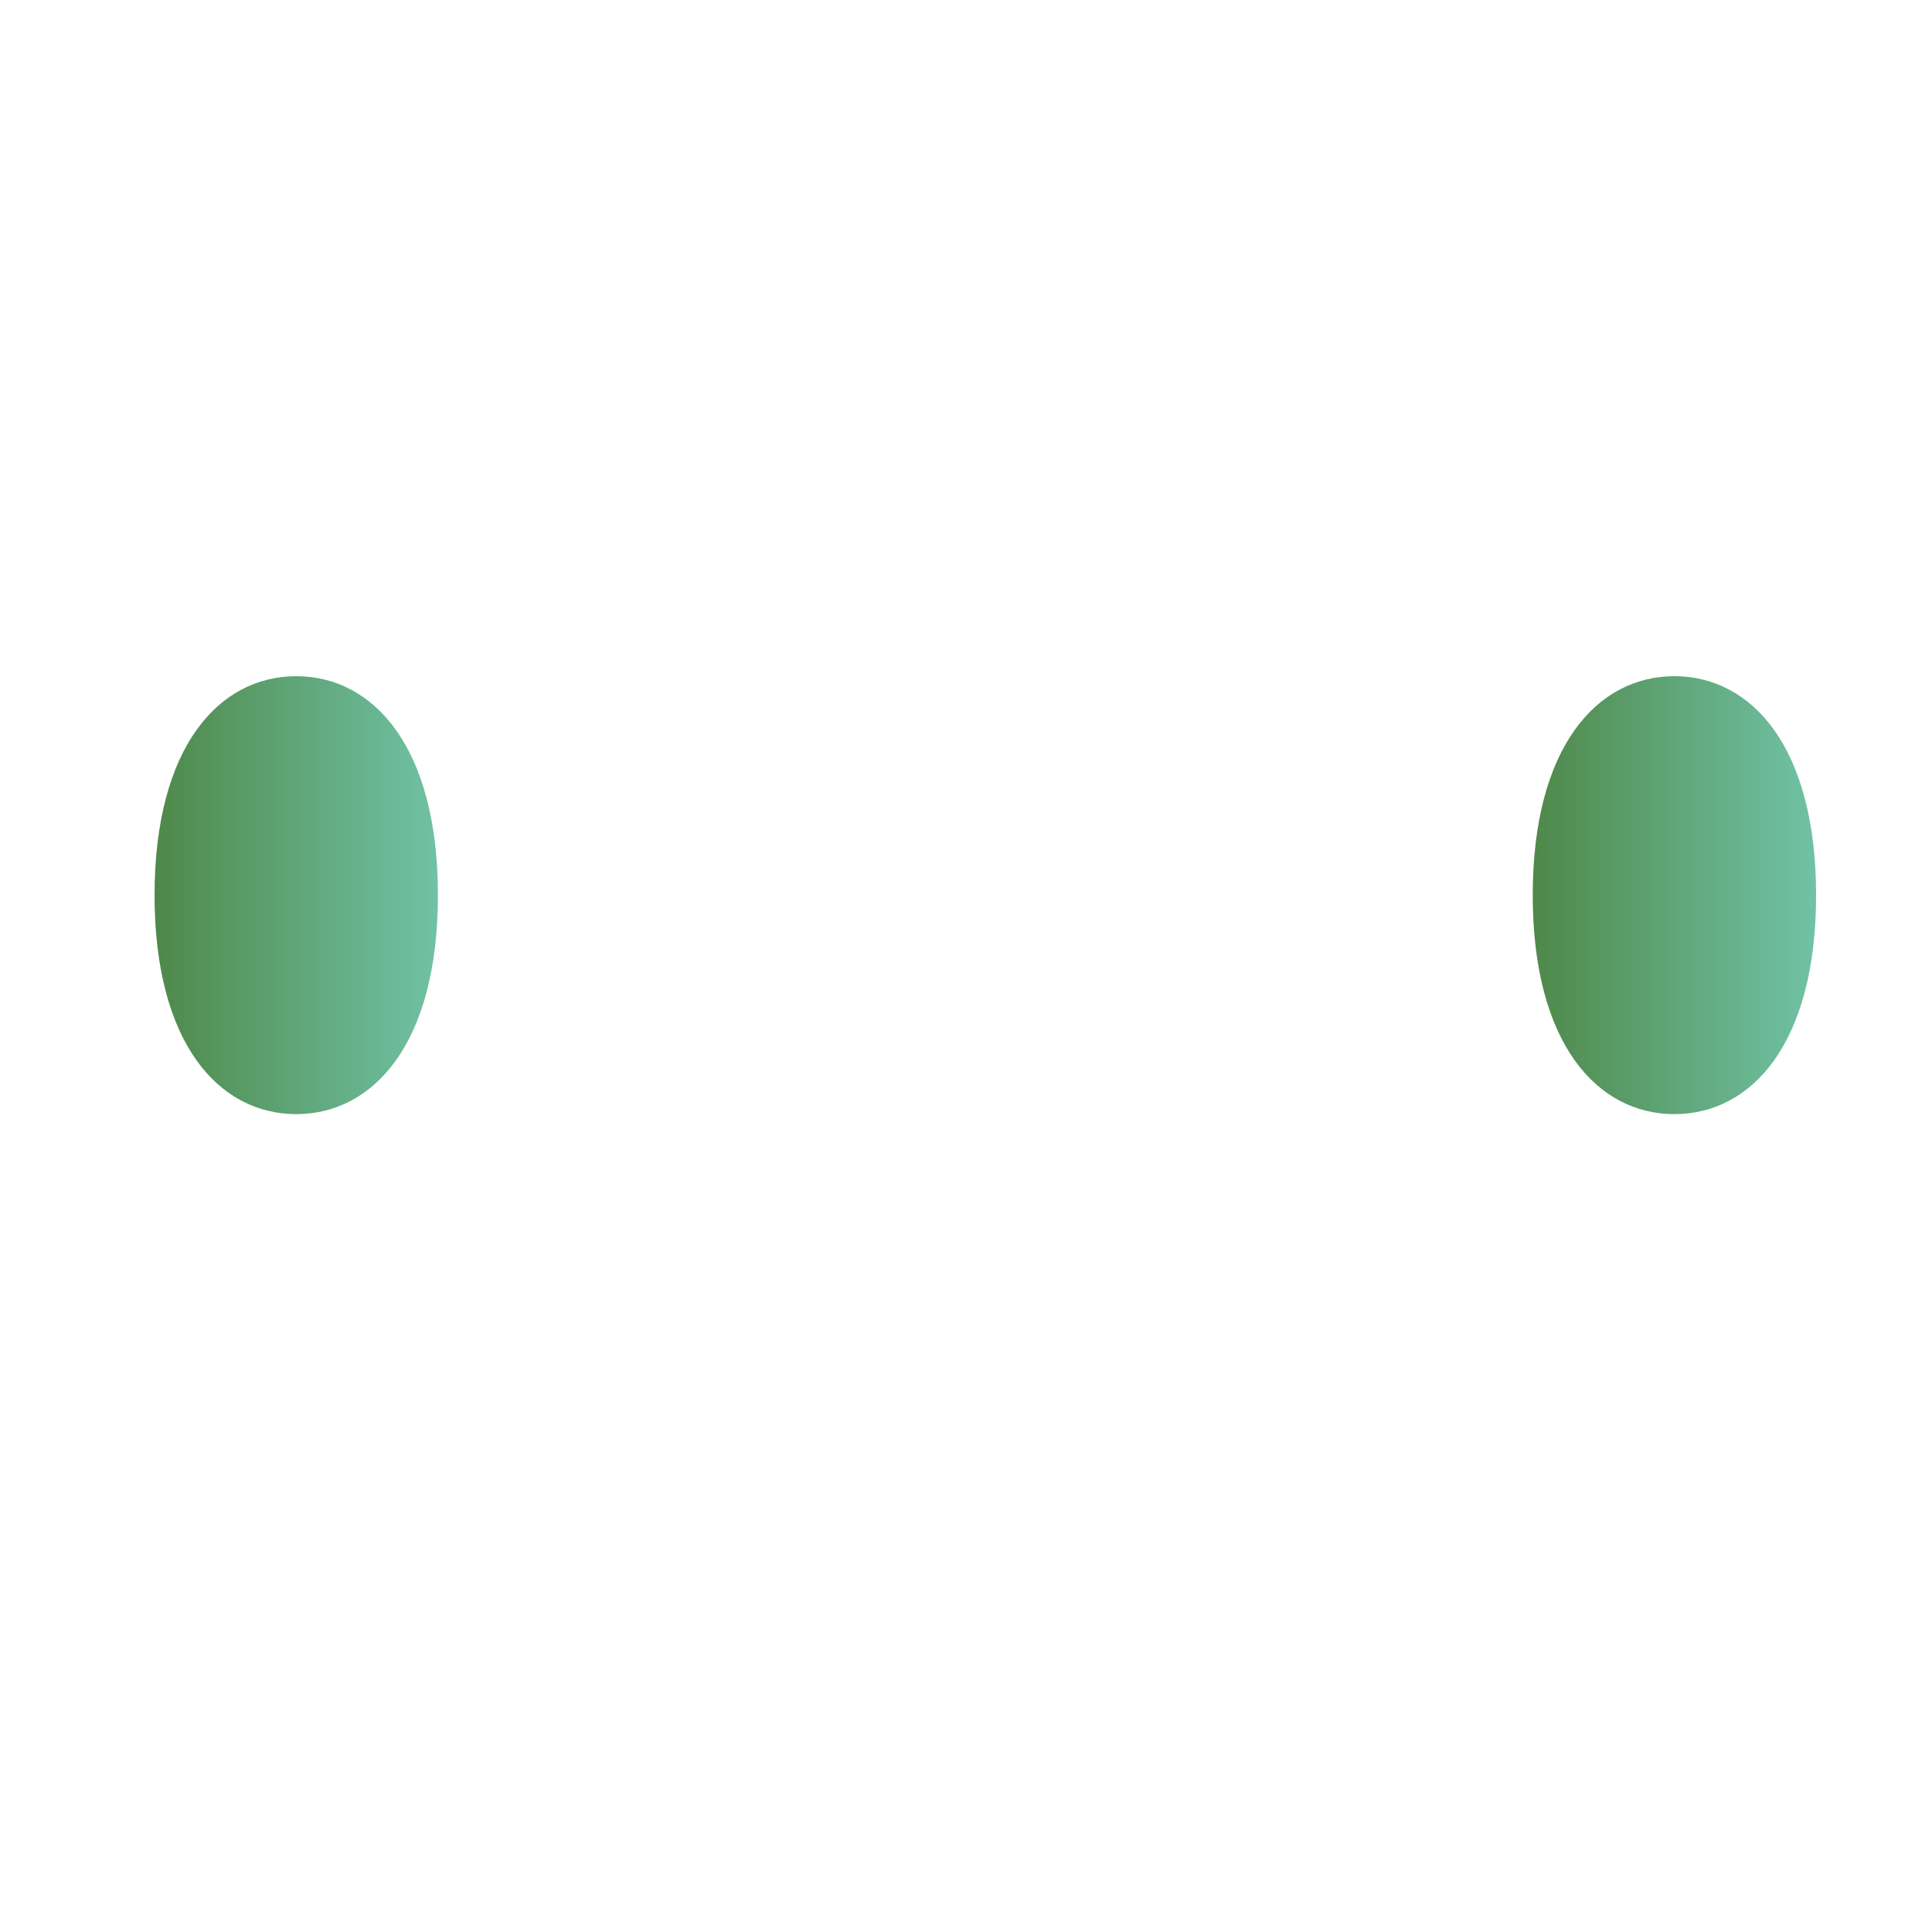
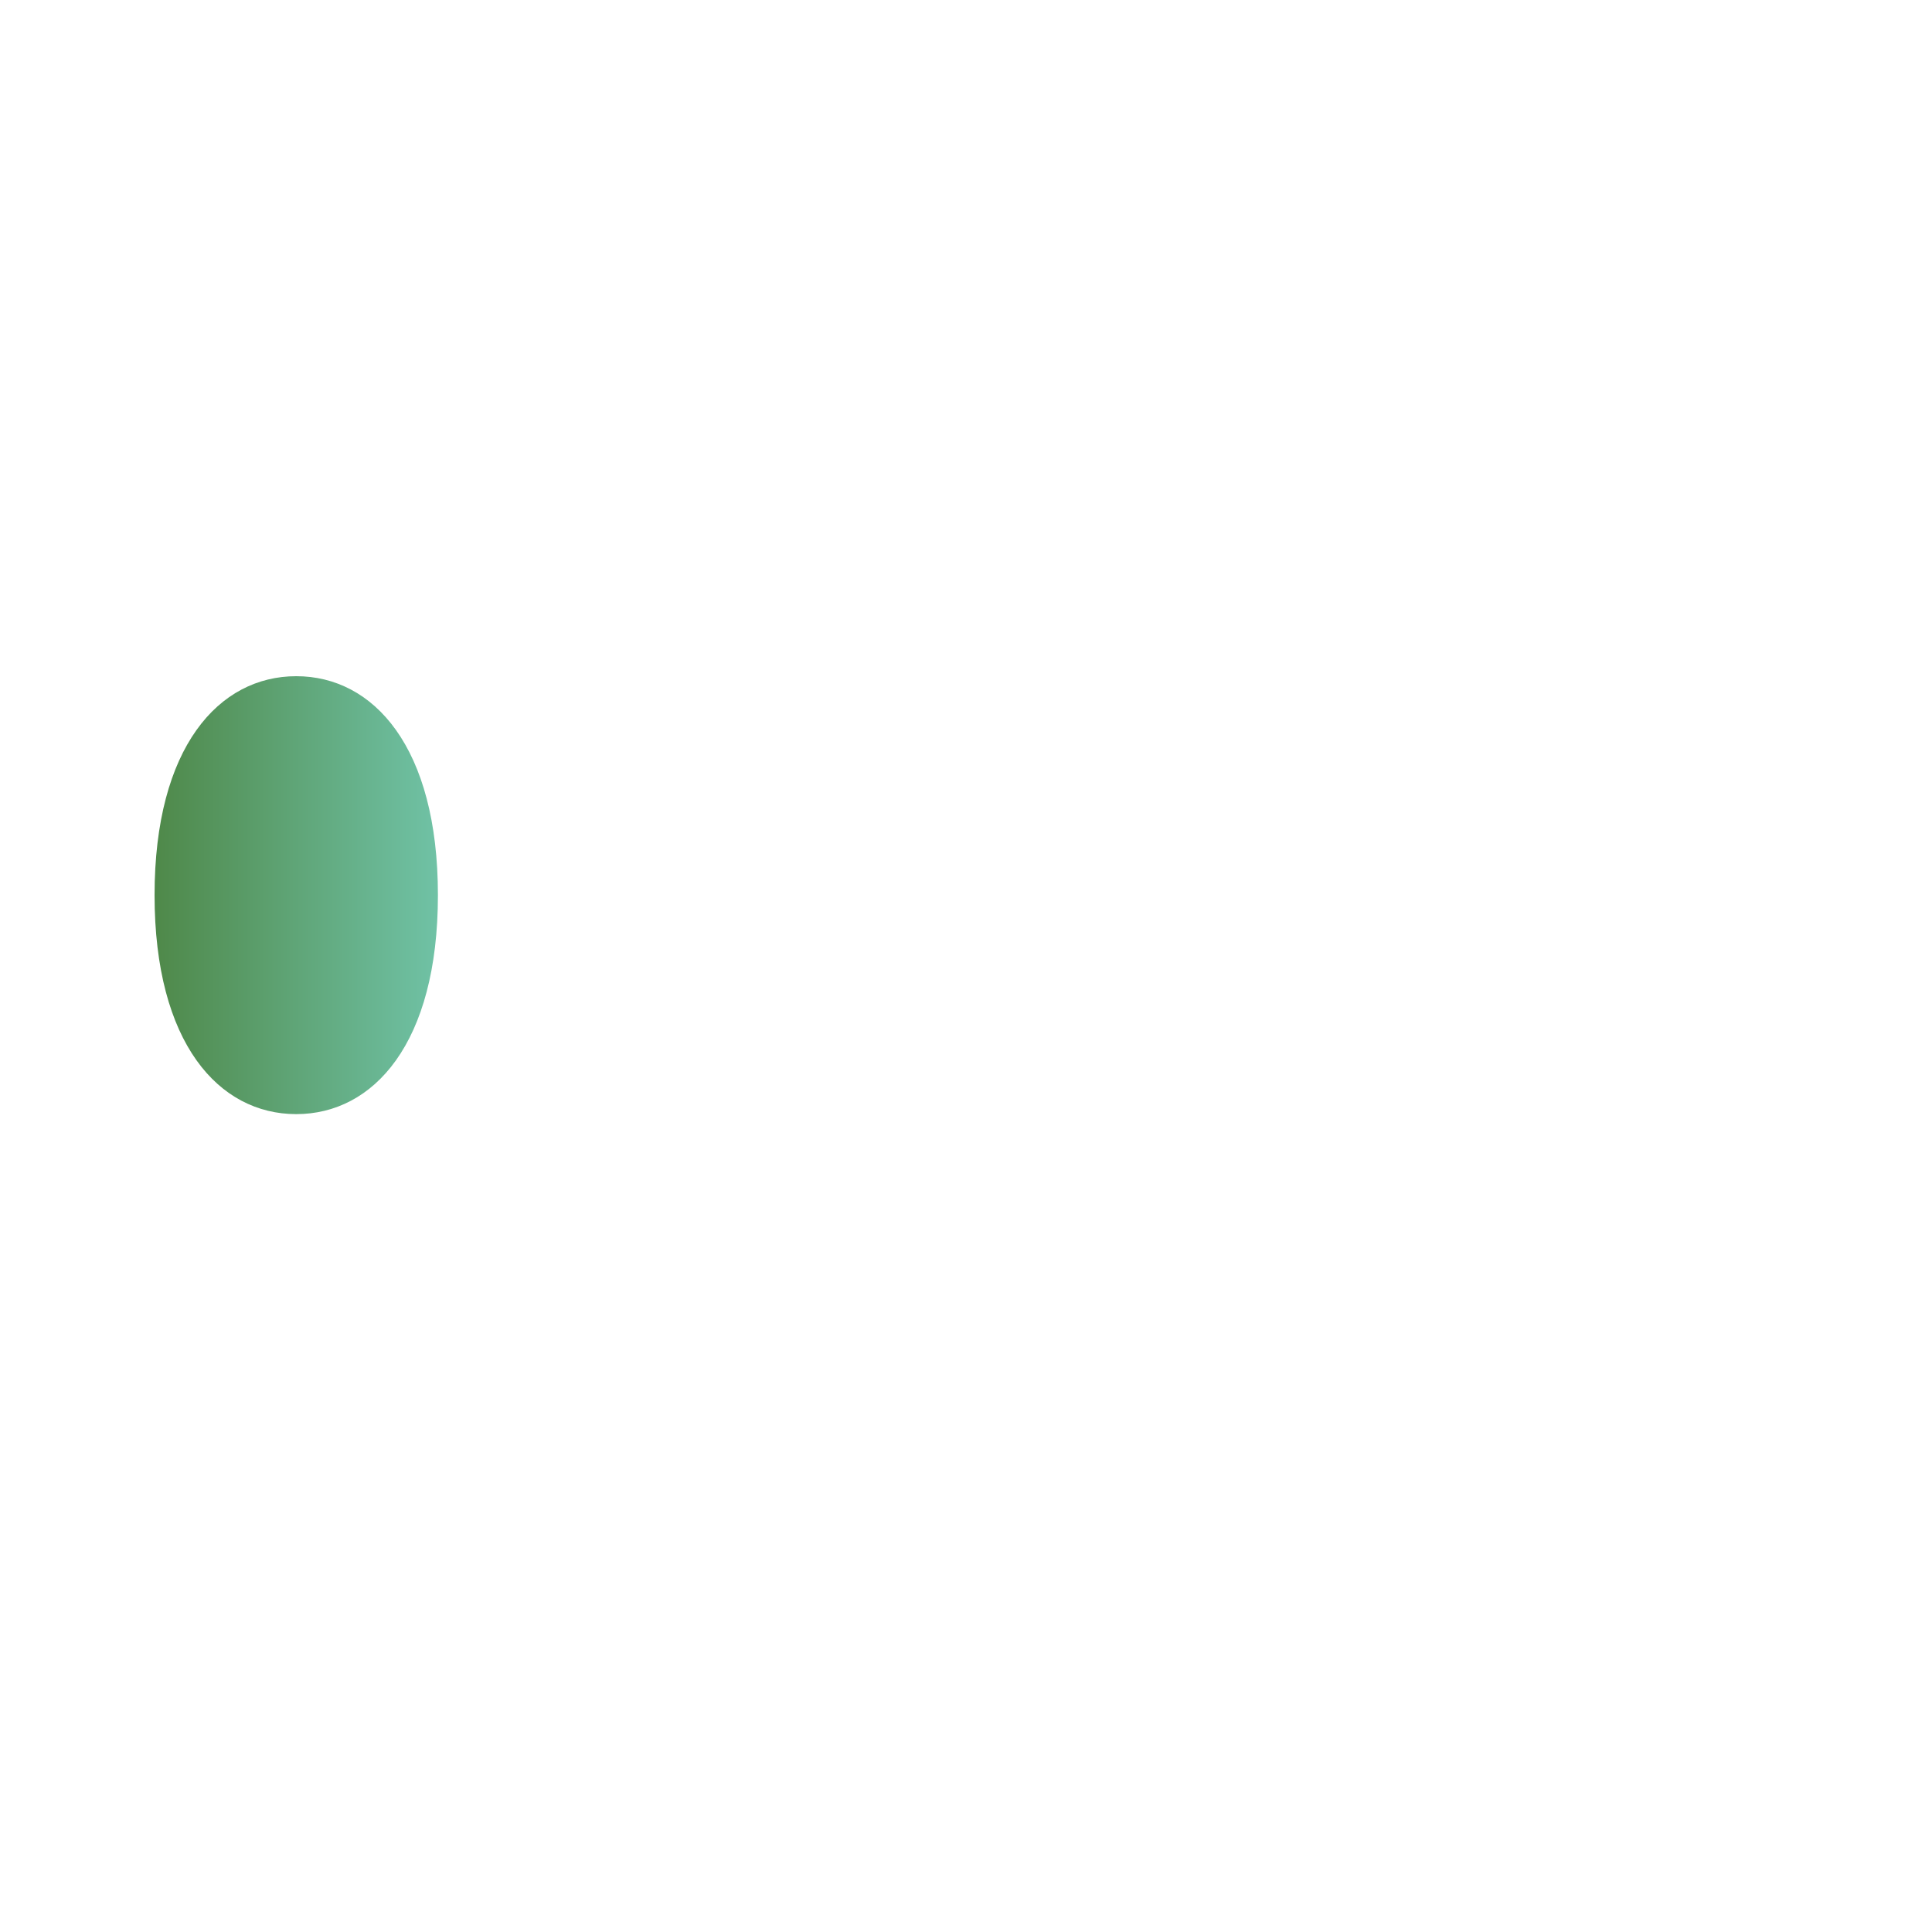
<svg xmlns="http://www.w3.org/2000/svg" version="1.1" id="Untitled-_x25_u30DA_x25_u30FC_x25_u30B8_x25_201" x="0px" y="0px" viewBox="0 0 30 30" style="enable-background:new 0 0 30 30;" xml:space="preserve">
  <style type="text/css">
	.st0{fill:none;enable-background:new    ;}
	.st1{fill:url(#SVGID_1_);}
	.st2{fill:url(#SVGID_2_);}
</style>
-   <path class="st0" d="M0,0" />
-   <path class="st0" d="M0,0" />
  <g>
    <g>
      <linearGradient id="SVGID_1_" gradientUnits="userSpaceOnUse" x1="2.436" y1="13.874" x2="6.809" y2="13.874">
        <stop offset="0" style="stop-color:#4F894A" />
        <stop offset="1" style="stop-color:#70C2A6" />
      </linearGradient>
      <path class="st1" d="M6.8,13.9c0,2.3-1,3.4-2.2,3.4s-2.2-1.1-2.2-3.4s1-3.4,2.2-3.4S6.8,11.6,6.8,13.9z" />
      <linearGradient id="SVGID_2_" gradientUnits="userSpaceOnUse" x1="23.816" y1="13.874" x2="28.189" y2="13.874">
        <stop offset="0" style="stop-color:#4F894A" />
        <stop offset="1" style="stop-color:#70C2A6" />
      </linearGradient>
-       <path class="st2" d="M28.2,13.9c0,2.3-1,3.4-2.2,3.4c-1.2,0-2.2-1.1-2.2-3.4s1-3.4,2.2-3.4C27.2,10.5,28.2,11.6,28.2,13.9z" />
    </g>
  </g>
</svg>